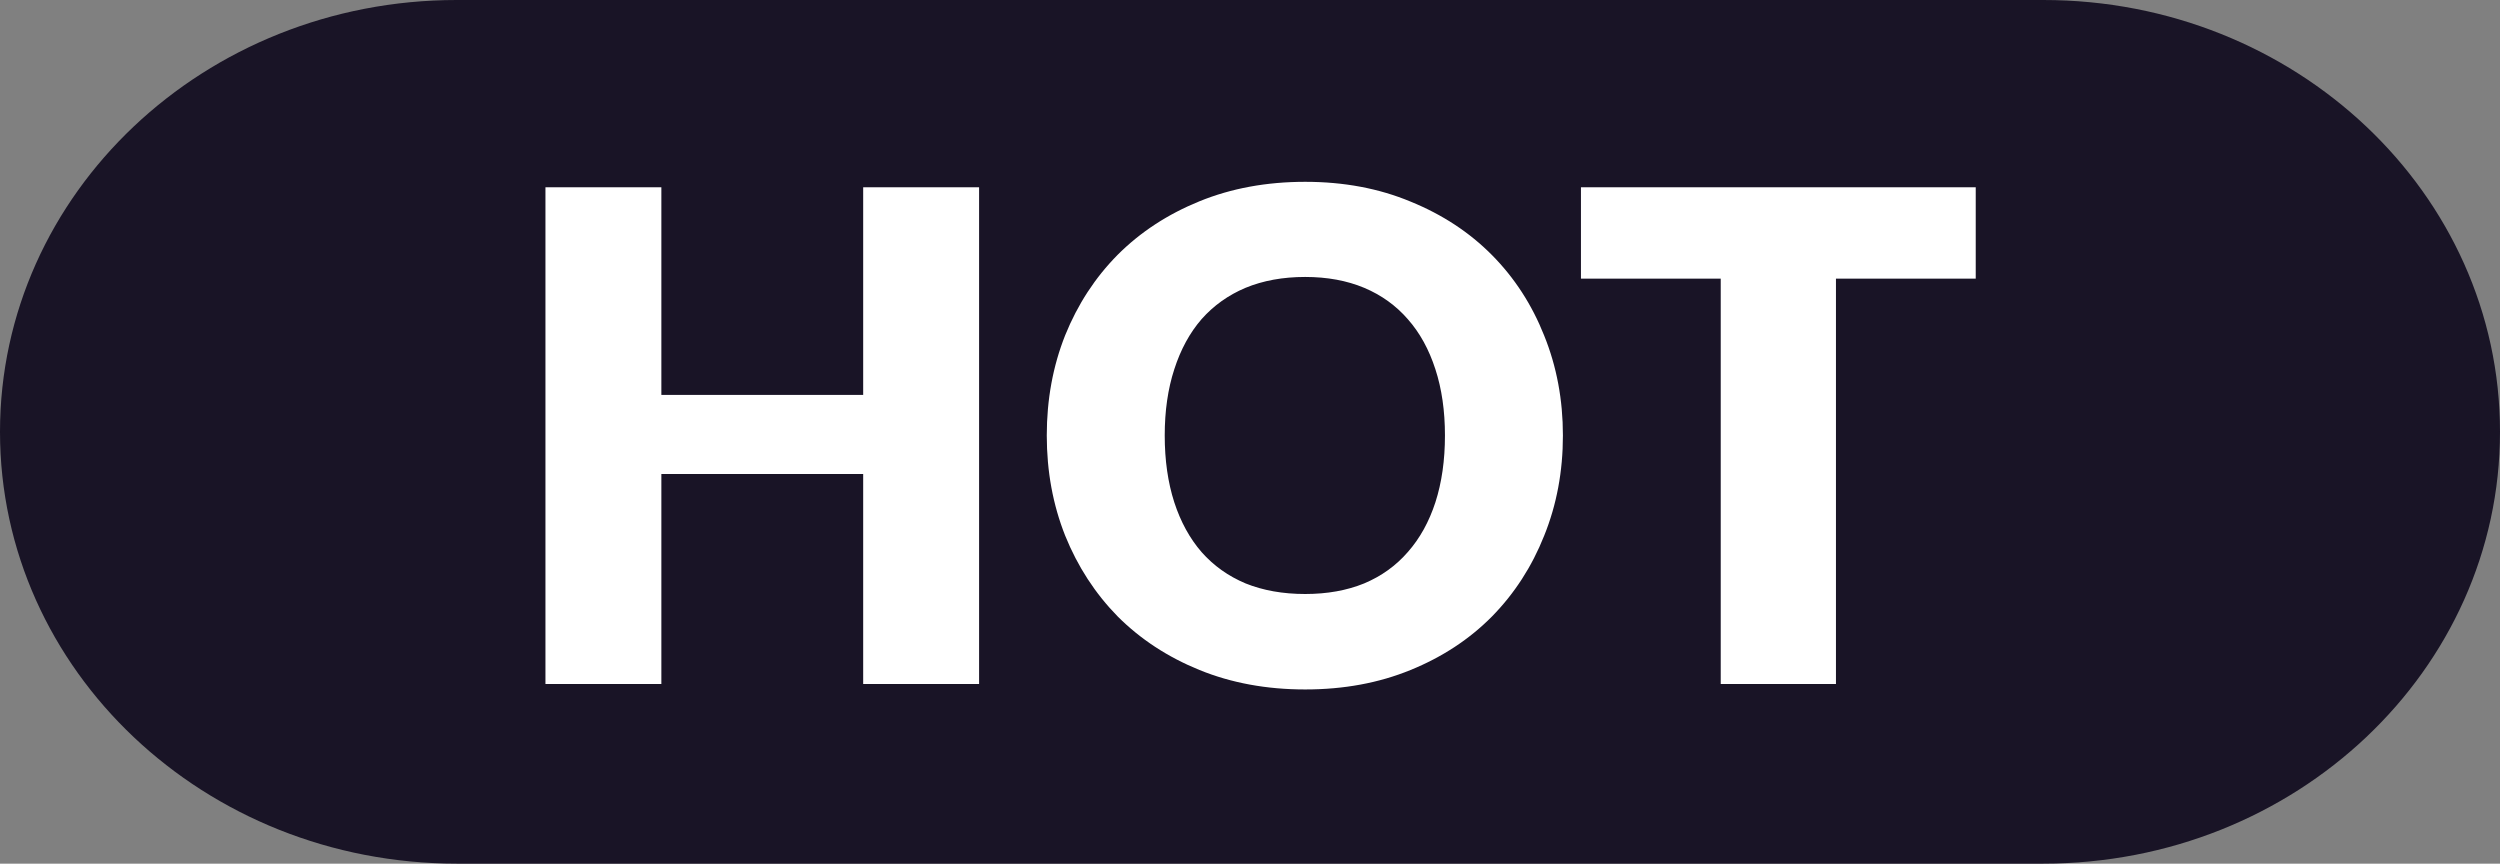
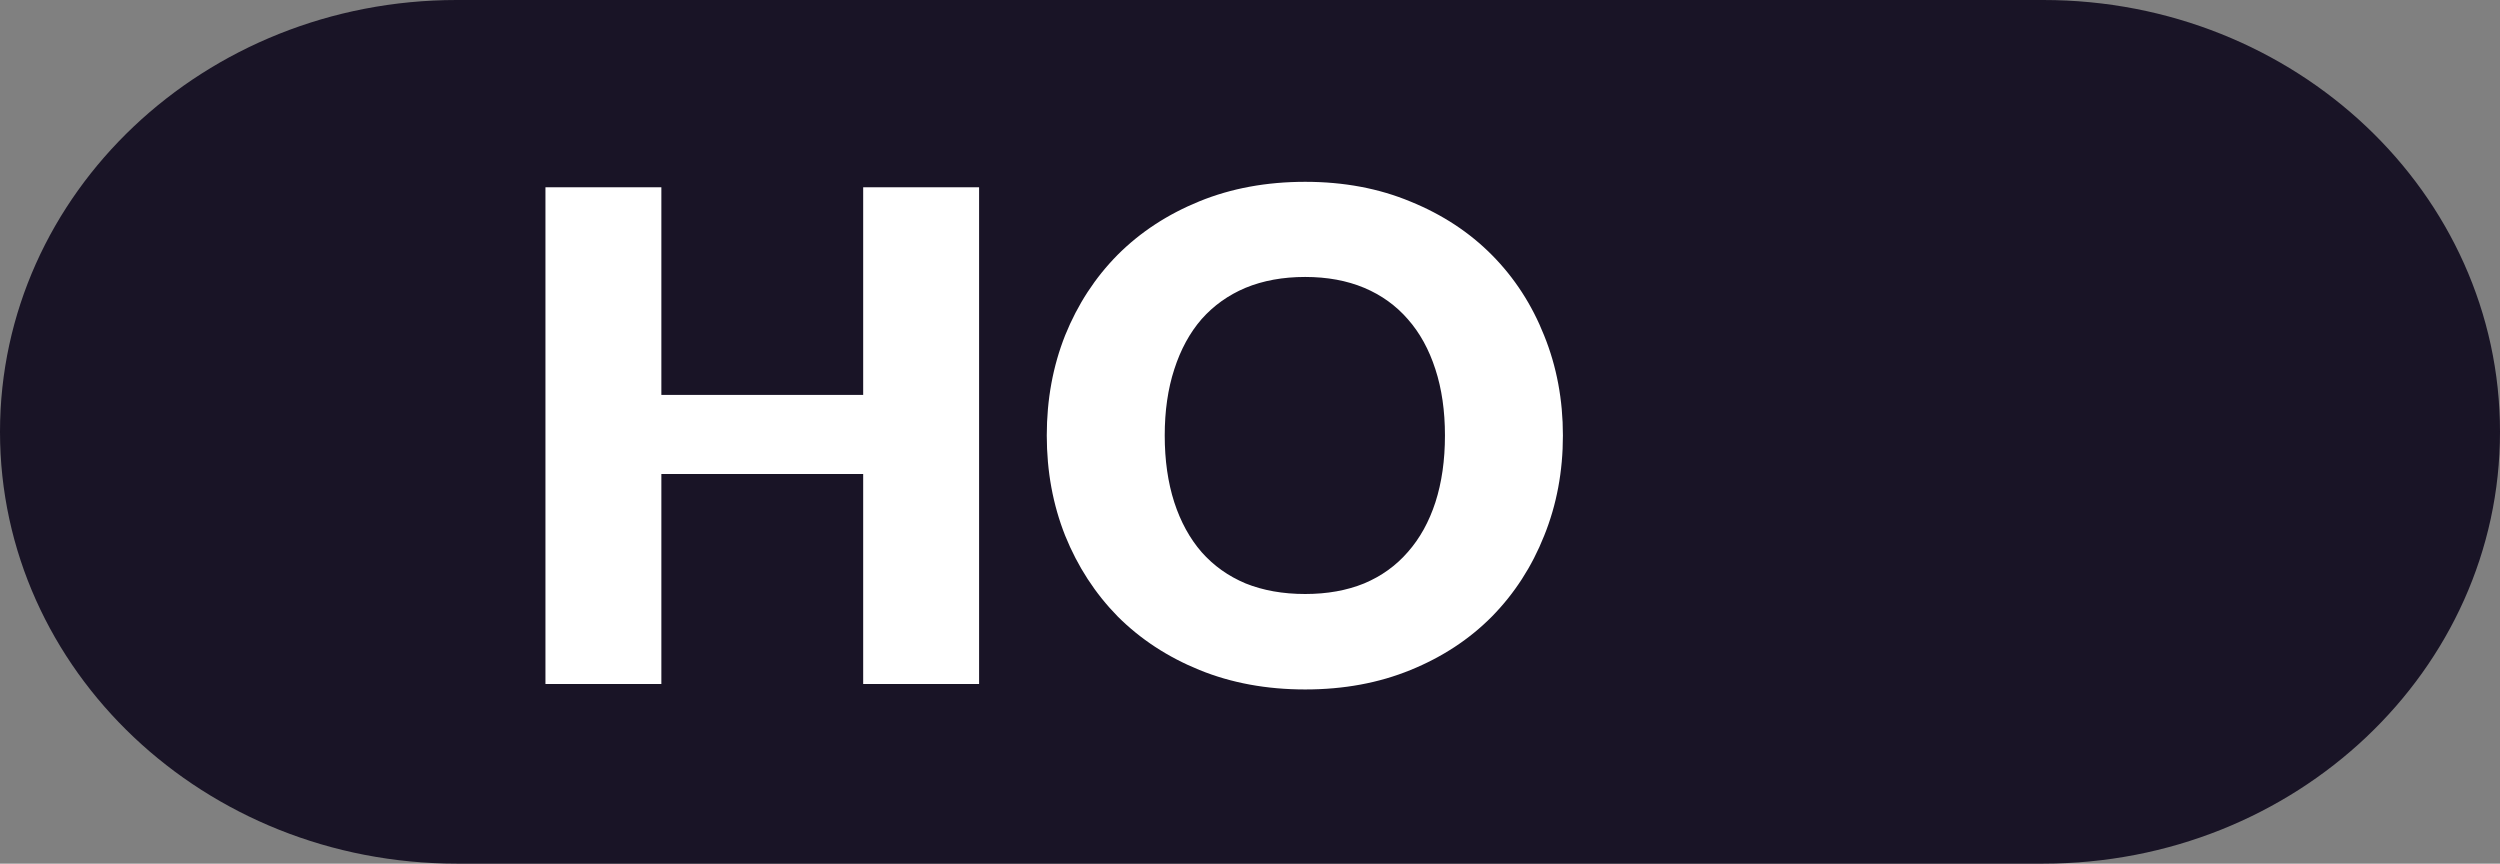
<svg xmlns="http://www.w3.org/2000/svg" width="55" height="19" viewBox="0 0 55 19" fill="none">
  <rect x="0" y="0" width="55" height="19" fill="#808080" stroke="none" />
  <g id="Group 2085664268">
    <g id="Group 1321315733">
      <g id="Group 1321315719">
        <path id="ç©å½¢" d="M44.952 0H10.048C4.499 0 0 4.253 0 9.5C0 14.747 4.499 19 10.048 19H44.952C50.501 19 55 14.747 55 9.5C55 4.253 50.501 0 44.952 0Z" fill="#191426" />
      </g>
    </g>
    <g id="Group 1321315721">
      <g id="HOTå¤ä»½-2">
-         <path id="Vector" d="M43.466 6.13H40.391V15.048H37.856V6.13H34.781V4.12H43.466V6.13Z" fill="white" />
        <path id="Vector_2" d="M34.384 9.58C34.384 10.37 34.247 11.105 33.972 11.785C33.702 12.465 33.319 13.057 32.824 13.562C32.329 14.062 31.732 14.455 31.032 14.74C30.337 15.025 29.564 15.168 28.714 15.168C27.864 15.168 27.089 15.025 26.389 14.74C25.689 14.455 25.089 14.062 24.589 13.562C24.094 13.057 23.709 12.465 23.434 11.785C23.164 11.105 23.029 10.37 23.029 9.58C23.029 8.79 23.164 8.055 23.434 7.375C23.709 6.695 24.094 6.105 24.589 5.605C25.089 5.105 25.689 4.713 26.389 4.428C27.089 4.143 27.864 4 28.714 4C29.564 4 30.337 4.145 31.032 4.435C31.732 4.72 32.329 5.112 32.824 5.612C33.319 6.112 33.702 6.702 33.972 7.383C34.247 8.062 34.384 8.795 34.384 9.58ZM31.789 9.58C31.789 9.04 31.719 8.555 31.579 8.125C31.439 7.69 31.237 7.322 30.972 7.022C30.712 6.723 30.392 6.492 30.012 6.332C29.632 6.173 29.199 6.093 28.714 6.093C28.224 6.093 27.787 6.173 27.402 6.332C27.022 6.492 26.699 6.723 26.434 7.022C26.174 7.322 25.974 7.69 25.834 8.125C25.694 8.555 25.624 9.04 25.624 9.58C25.624 10.125 25.694 10.615 25.834 11.05C25.974 11.48 26.174 11.845 26.434 12.145C26.699 12.445 27.022 12.675 27.402 12.835C27.787 12.99 28.224 13.068 28.714 13.068C29.199 13.068 29.632 12.99 30.012 12.835C30.392 12.675 30.712 12.445 30.972 12.145C31.237 11.845 31.439 11.48 31.579 11.05C31.719 10.615 31.789 10.125 31.789 9.58Z" fill="white" />
        <path id="Vector_3" d="M21.54 4.12V15.048H18.99V10.428H14.55V15.048H12V4.12H14.55V8.688H18.99V4.12H21.54Z" fill="white" />
      </g>
    </g>
  </g>
</svg>